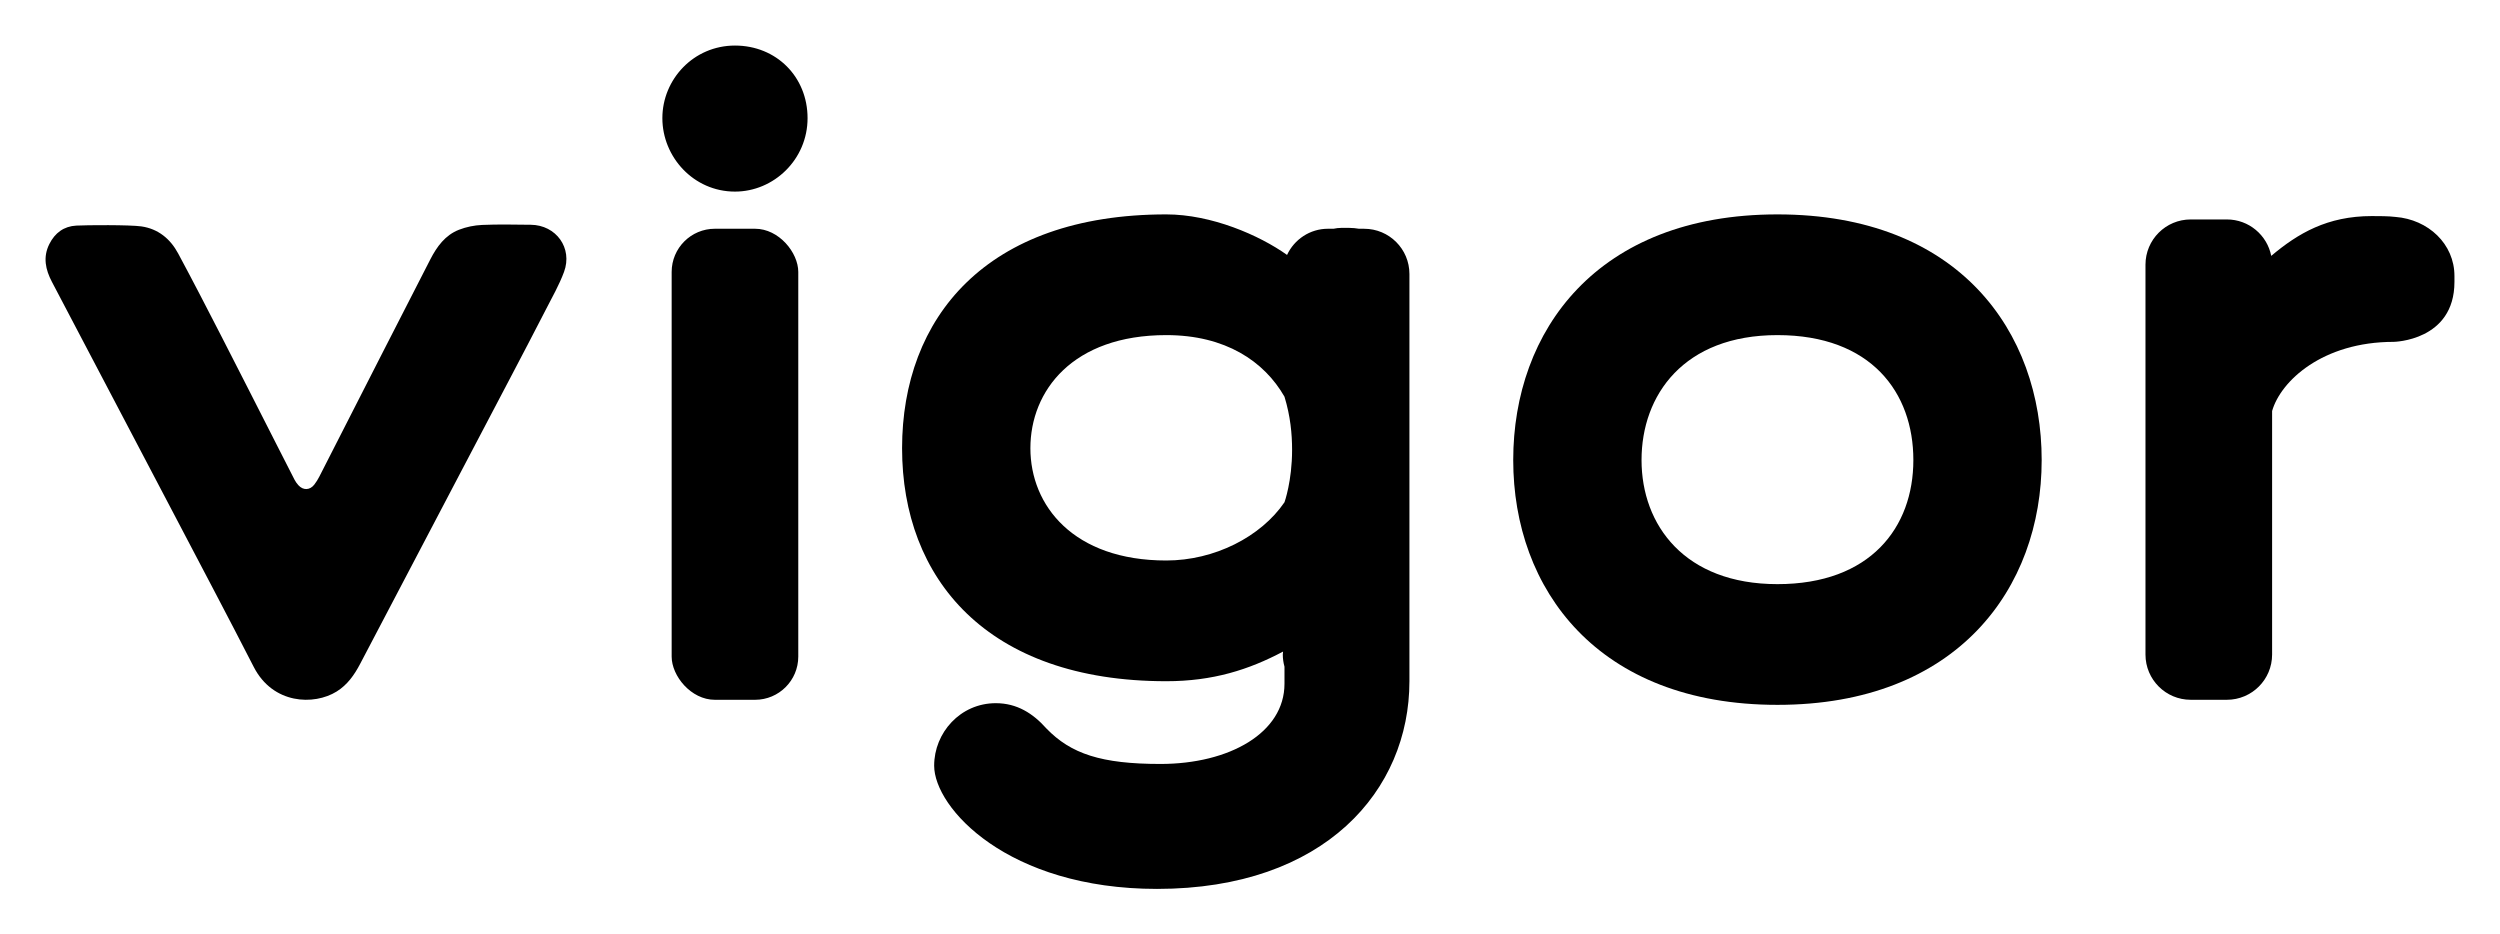
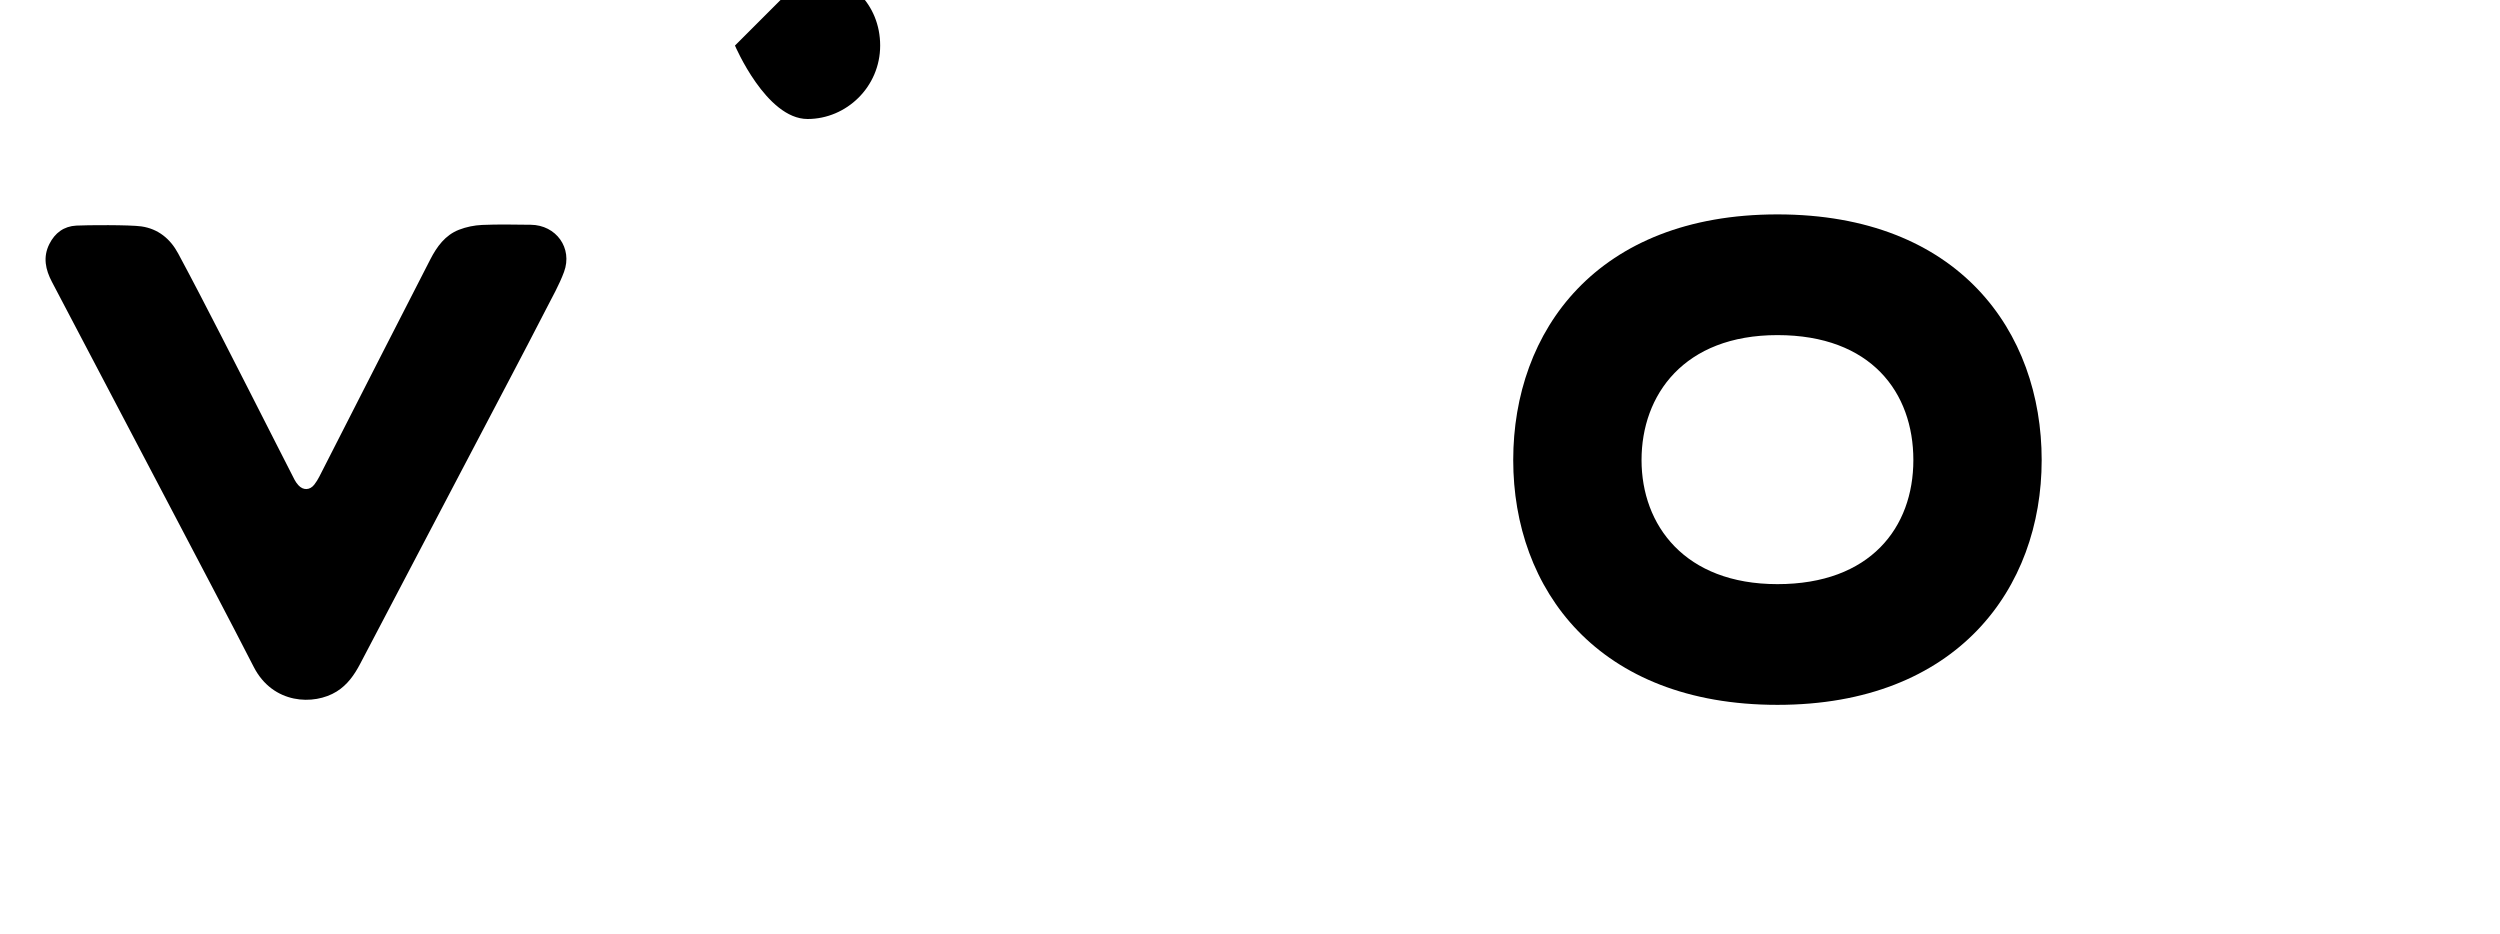
<svg xmlns="http://www.w3.org/2000/svg" id="Layer_2" data-name="Layer 2" viewBox="0 0 2743.75 1025.55">
  <defs>
    <style>
      .cls-1 {
        stroke-width: 0px;
      }
    </style>
  </defs>
-   <path class="cls-1" d="M806.63,50c-45.4,0-79.68,37.06-79.68,79.68s34.28,80.6,79.68,80.6c42.62,0,79.67-35.21,79.67-80.6s-34.28-79.68-79.67-79.68Z" />
+   <path class="cls-1" d="M806.63,50s34.28,80.6,79.68,80.6c42.62,0,79.67-35.21,79.67-80.6s-34.28-79.68-79.67-79.68Z" />
  <path class="cls-1" d="M1950.75,235.3c-198.27,0-289.99,127.85-289.99,269.6s92.65,268.68,289.99,268.68,289.99-127.85,289.99-268.68-90.79-269.6-289.99-269.6ZM1950.75,641.09c-101.91,0-149.16-64.85-149.16-136.19s46.32-137.12,149.16-137.12,149.16,63,149.16,137.12-47.25,136.19-149.16,136.19Z" />
  <path class="cls-1" d="M582.48,246.68c-17.8-.17-35.63-.6-53.39.19-8.54.38-17.4,2.18-25.35,5.28-15.08,5.88-24.2,18.43-31.37,32.34-17.57,34.1-35.02,68.27-52.46,102.44-23.16,45.36-46.24,90.75-69.42,136.1-1.58,3.09-3.43,6.1-5.55,8.84-4.86,6.27-12.2,6.5-17.49.62-1.62-1.8-3.08-3.84-4.19-5.98-6.88-13.32-13.64-26.71-20.44-40.07-20.03-39.32-39.95-78.7-60.12-117.95-15.54-30.25-31.12-60.48-47.23-90.43-8.59-15.97-21.92-26.92-40.23-29.58-12.71-1.85-60.57-1.49-71.51-.89-13.67.76-23.41,8-29.56,20.22-7.25,14.42-4.2,28.14,2.81,41.51,19.09,36.46,38.27,72.88,57.42,109.31,26.2,49.86,52.45,99.71,78.6,149.6,28.58,54.53,57.41,108.94,85.48,163.73,21.04,41.06,66.14,42.43,90.99,26.99,11.79-7.33,19.42-18.22,25.76-30.31,36.9-70.45,73.9-140.85,110.88-211.27,18.32-34.89,36.7-69.76,54.99-104.67,12.71-24.25,25.44-48.49,37.93-72.86,6.99-13.65,14.7-27.1,19.99-41.41,9.68-26.2-8.67-51.48-36.53-51.75Z" />
-   <rect class="cls-1" x="737.14" y="251.05" width="138.97" height="516.98" rx="47.43" ry="47.43" />
-   <path class="cls-1" d="M2628.9,238.07c-7.41-.93-18.53-.93-25.94-.93-48.71,0-80.86,18.93-110.28,43.68-4.5-22.79-24.58-39.98-48.68-39.98h-39.69c-27.42,0-49.64,22.22-49.64,49.64v427.89c0,27.42,22.22,49.64,49.64,49.64h39.69c27.42,0,49.64-22.23,49.64-49.64v-267.27c9.45-32.99,55.41-75.91,133.41-75.91,0,0,66.71-.93,66.71-65.78v-6.48c0-35.21-28.72-62.07-64.85-64.86Z" />
-   <path class="cls-1" d="M1497.21,251.05h-5.78c-3.42-.57-6.88-.93-10.36-.93h-9.26c-2.62,0-5.4.33-8.25.93h-6.04c-19.94,0-37.08,11.78-44.98,28.74-30.44-21.7-83.02-44.49-132.52-44.49-198.27,0-289.99,113.96-289.99,256.63s92.65,255.71,289.99,255.71c51.16,0,90.61-12.63,128.12-32.52l-.27,3.27c0,4.61.68,9.06,1.85,13.3v18.74c0,53.74-60.22,88.02-136.19,88.02-64.85,0-98.21-11.12-125.07-38.91-14.82-16.68-32.43-27.79-55.59-27.79-38.91,0-67.63,32.43-67.63,68.56,0,46.32,80.6,135.27,244.59,135.27,184.37,0,277.02-108.4,277.02-227.91v-446.95c0-27.42-22.22-49.64-49.64-49.64ZM1280.02,615.15c-101.91,0-149.16-60.22-149.16-123.22s46.32-124.15,149.16-124.15c64.85,0,107.47,28.72,129.71,67.63,6.49,21.31,8.34,40.77,8.34,58.37,0,34.28-8.34,57.44-8.34,57.44-25.94,37.98-76.9,63.93-129.71,63.93Z" />
</svg>